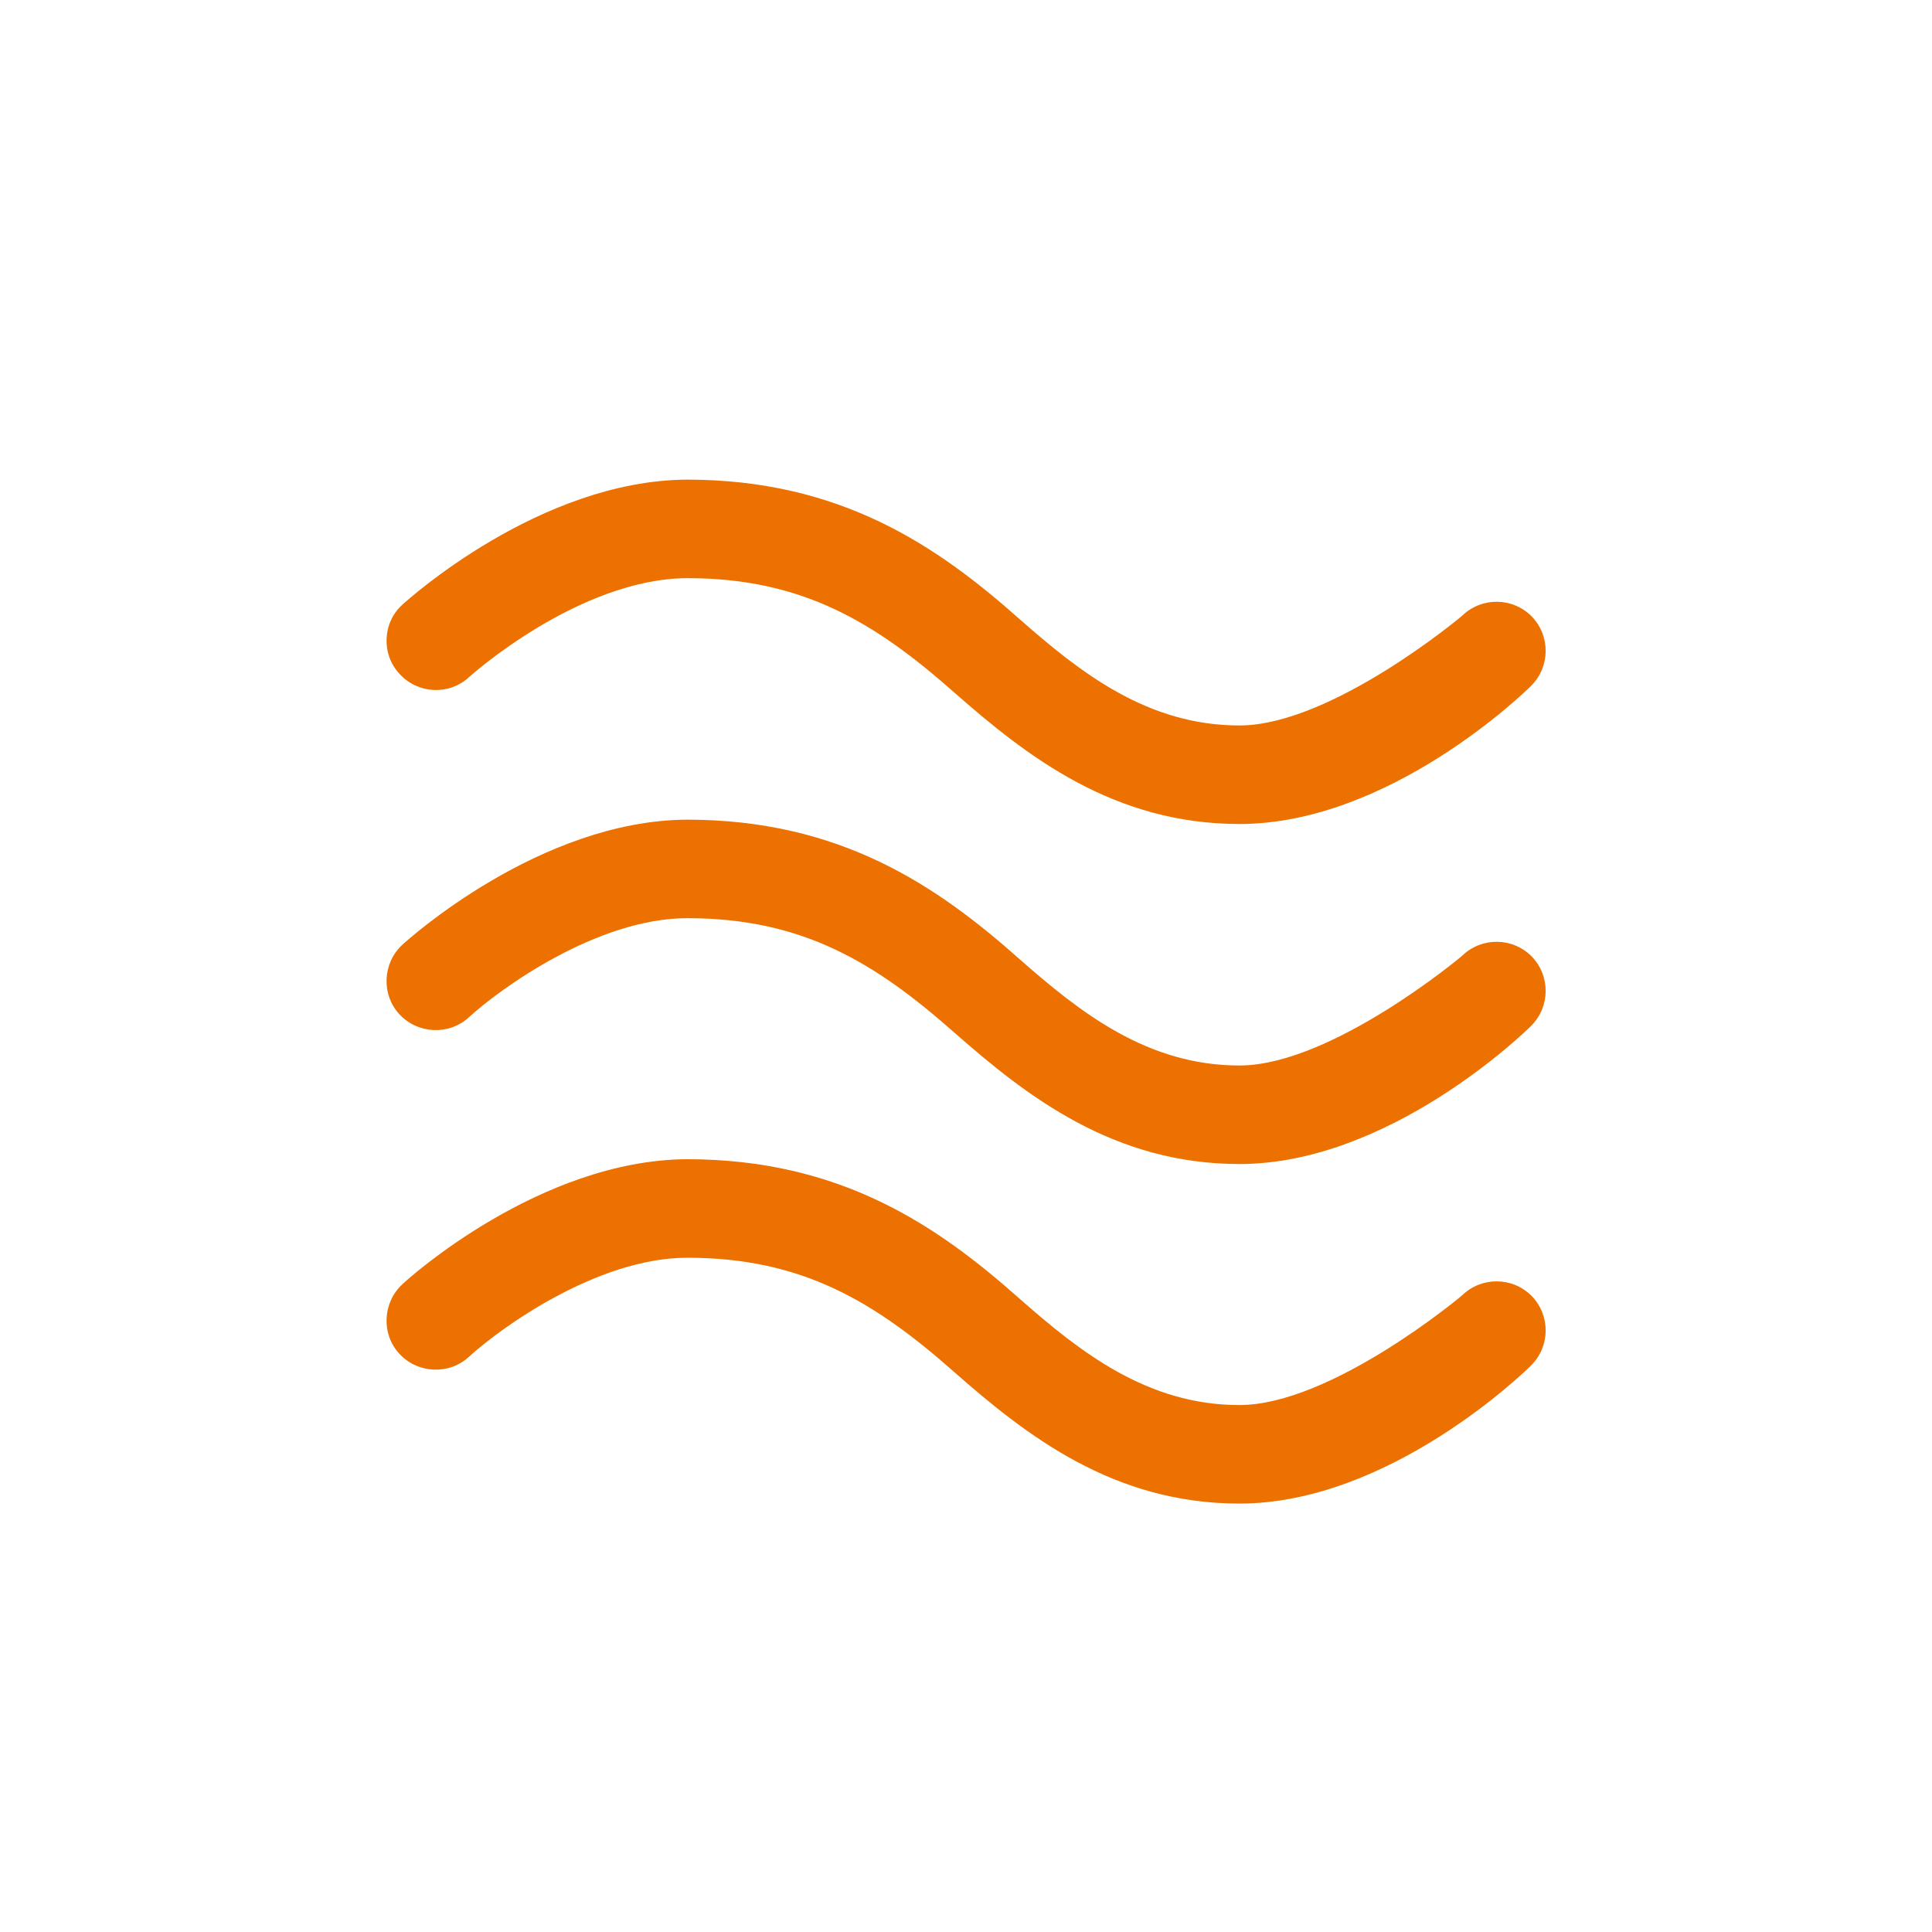
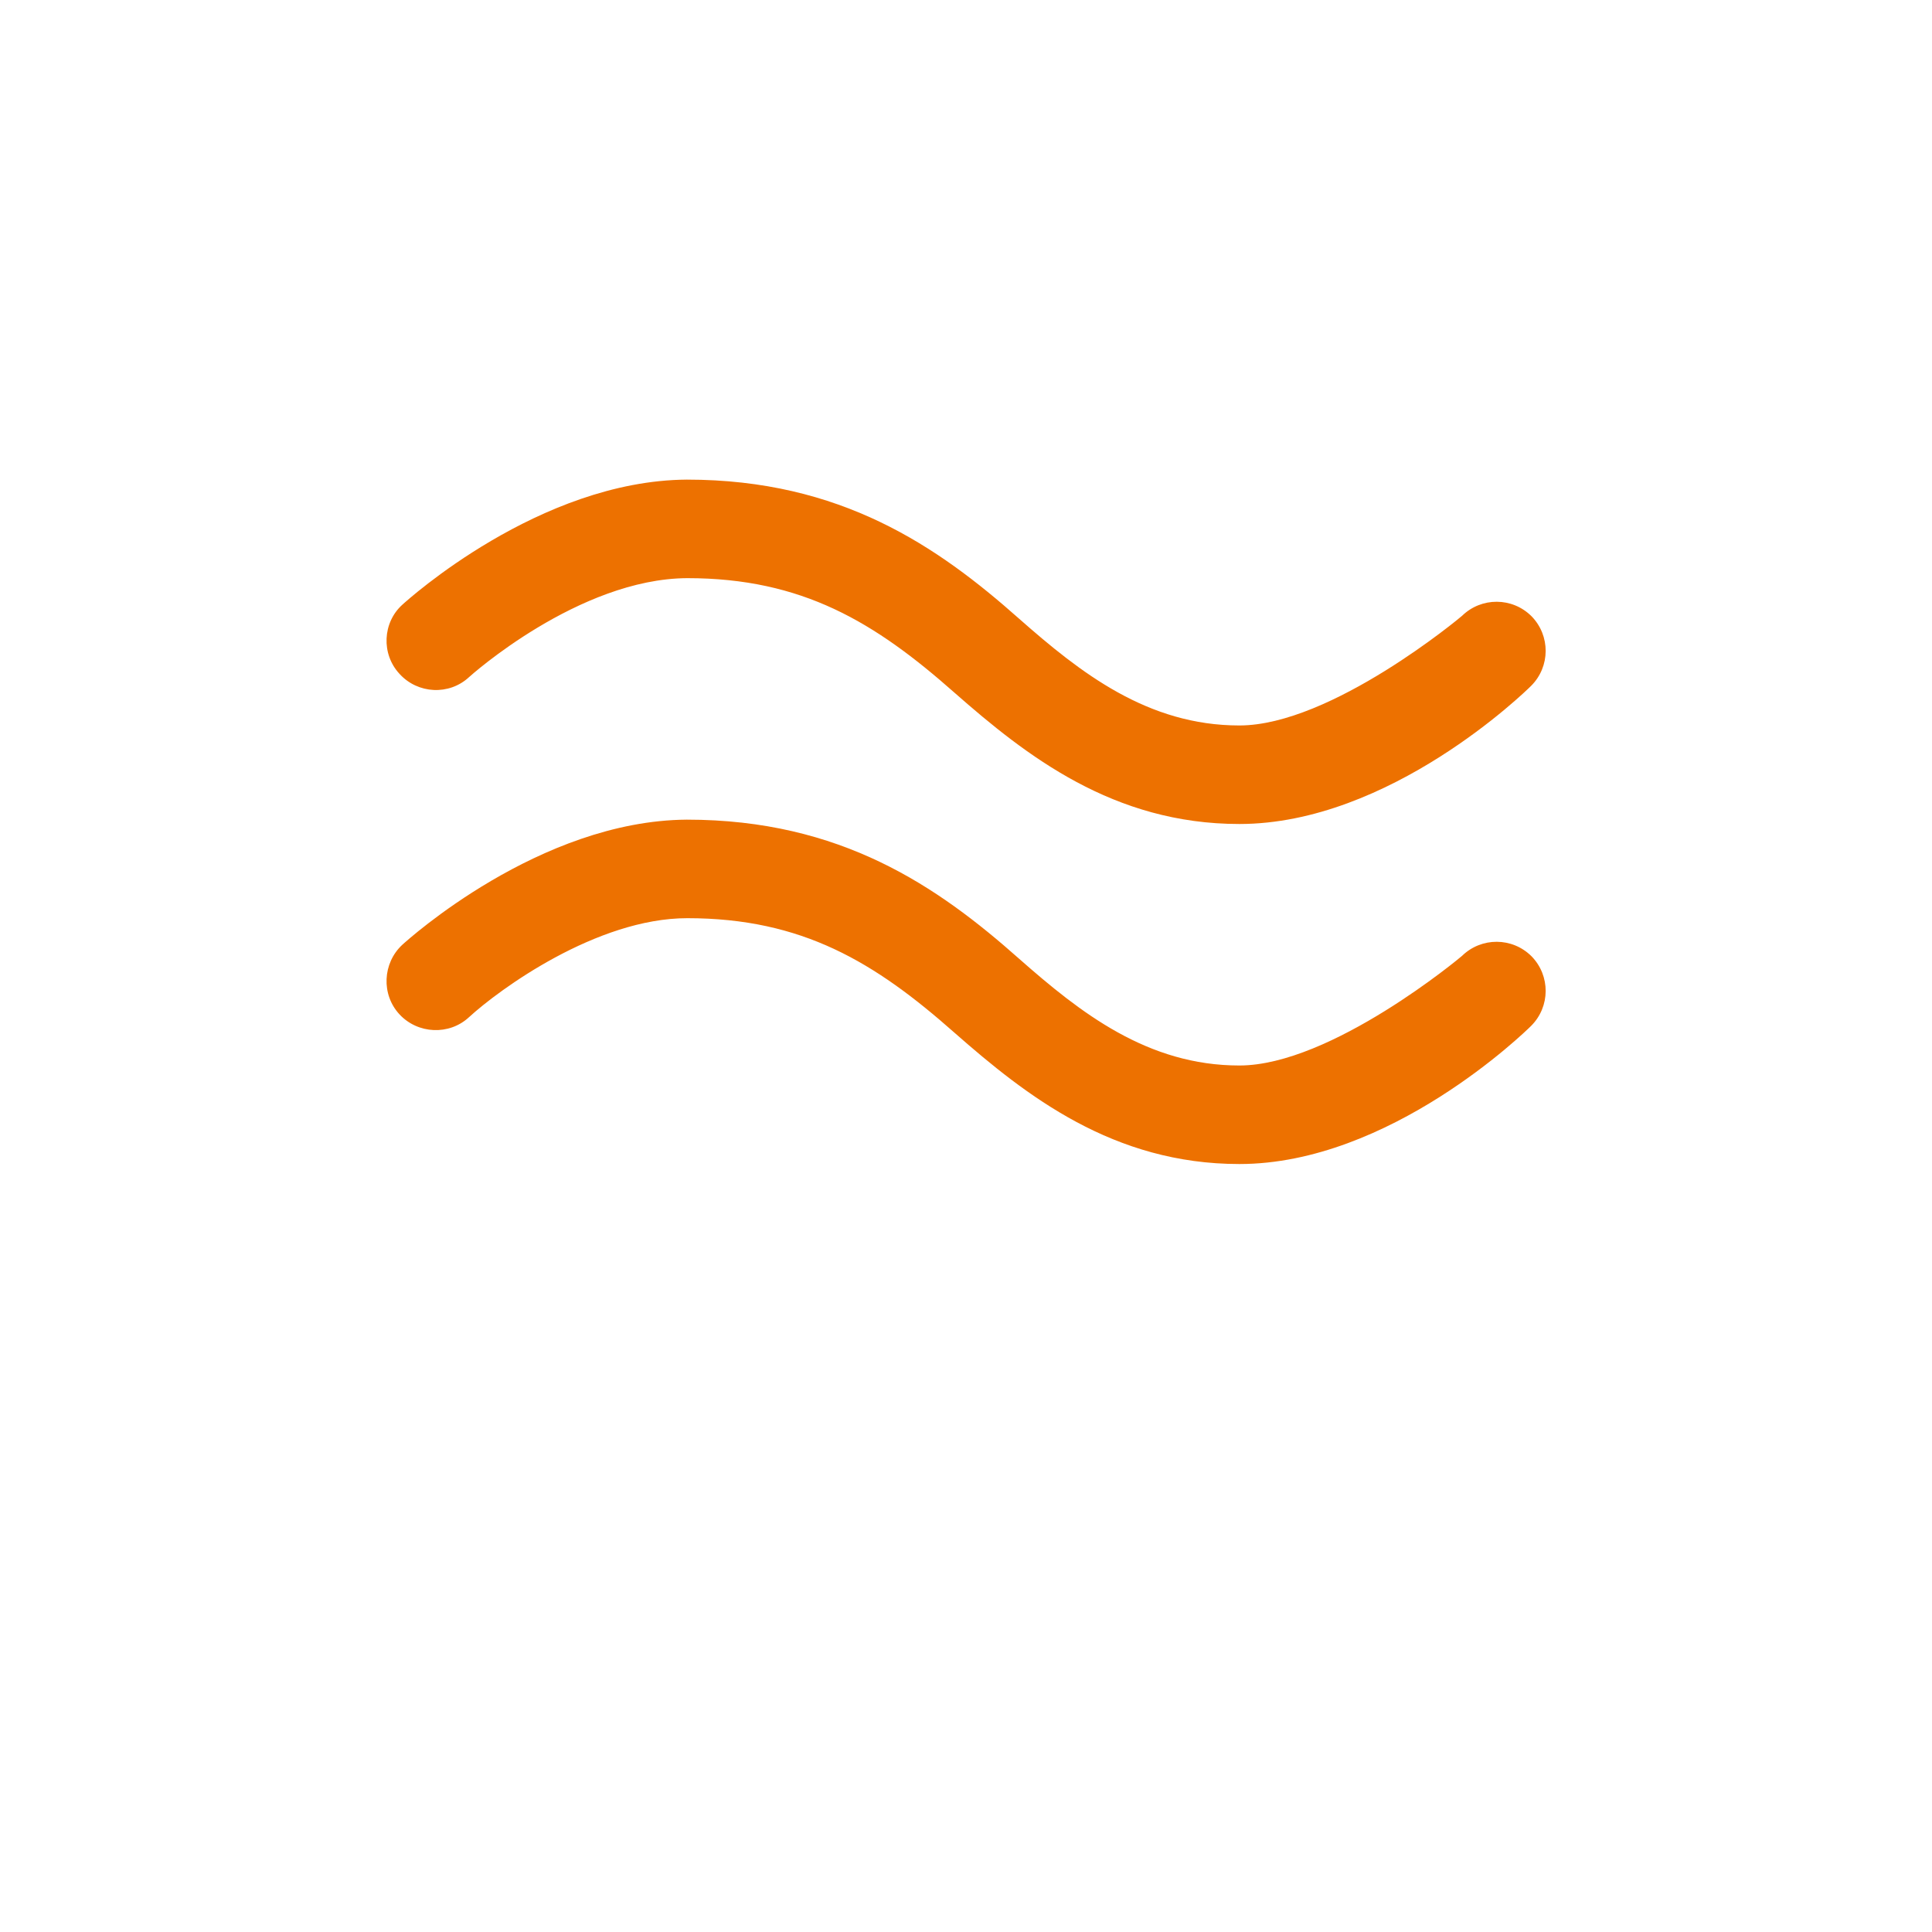
<svg xmlns="http://www.w3.org/2000/svg" version="1.1" viewBox="0 0 400 400">
  <rect x="0" y="0" width="400" height="400" fill="#333333" stroke="none" />
  <g>
    <g id="Ebene_1">
      <g>
        <polygon points="0 0 0 400 400 400 400 0 0 0 0 0" fill="#fff" />
        <path d="M256.6,170.6c-26.1,0-44.1-14.1-59-27.2-16.5-14.6-31.5-23.7-55.3-23.7-22.5.1-45,20.3-45.2,20.5-4.1,3.8-10.6,3.5-14.4-.7-3.8-4.1-3.5-10.6.6-14.3,1.1-1,28.4-25.7,58.9-25.9,31.9,0,51.9,13.8,68.8,28.8,12.7,11.2,26.6,22.1,45.6,22.1s45.9-22.5,46.1-22.7c4-3.9,10.4-3.9,14.4.1,3.9,4,3.9,10.4-.1,14.4-1.2,1.2-29.3,28.6-60.4,28.6h0Z" fill="#ed7100" />
-         <path d="M256.6,311.3c-26.1,0-44.1-14.1-59-27.2-16.5-14.6-31.5-23.7-55.3-23.7-18.8,0-39,14.8-45.2,20.5-4.1,3.8-10.6,3.5-14.4-.6-3.8-4.1-3.5-10.6.6-14.4,1.1-1.1,28.4-25.7,58.9-25.9,31.9,0,51.9,13.8,68.8,28.8,12.7,11.2,26.6,22.1,45.6,22.1s45.9-22.5,46.1-22.7c4-3.9,10.4-3.9,14.4.1,3.9,4,3.9,10.4-.1,14.4-1.2,1.2-29.3,28.6-60.4,28.6h0Z" fill="#ed7100" />
        <path d="M256.6,241c-26.1,0-44.1-14.1-59-27.2-16.5-14.6-31.5-23.7-55.3-23.7-18.8,0-39,14.8-45.2,20.5-4.1,3.8-10.6,3.5-14.4-.6-3.8-4.1-3.5-10.6.6-14.4,1.1-1,28.4-25.7,58.9-25.9,31.9,0,51.9,13.8,68.8,28.8,12.7,11.2,26.6,22.1,45.6,22.1s45.9-22.5,46.1-22.7c4-3.9,10.4-3.9,14.4.1,3.9,4,3.9,10.4-.1,14.4-1.2,1.2-29.3,28.6-60.4,28.6h0Z" fill="#ed7100" />
      </g>
    </g>
  </g>
</svg>